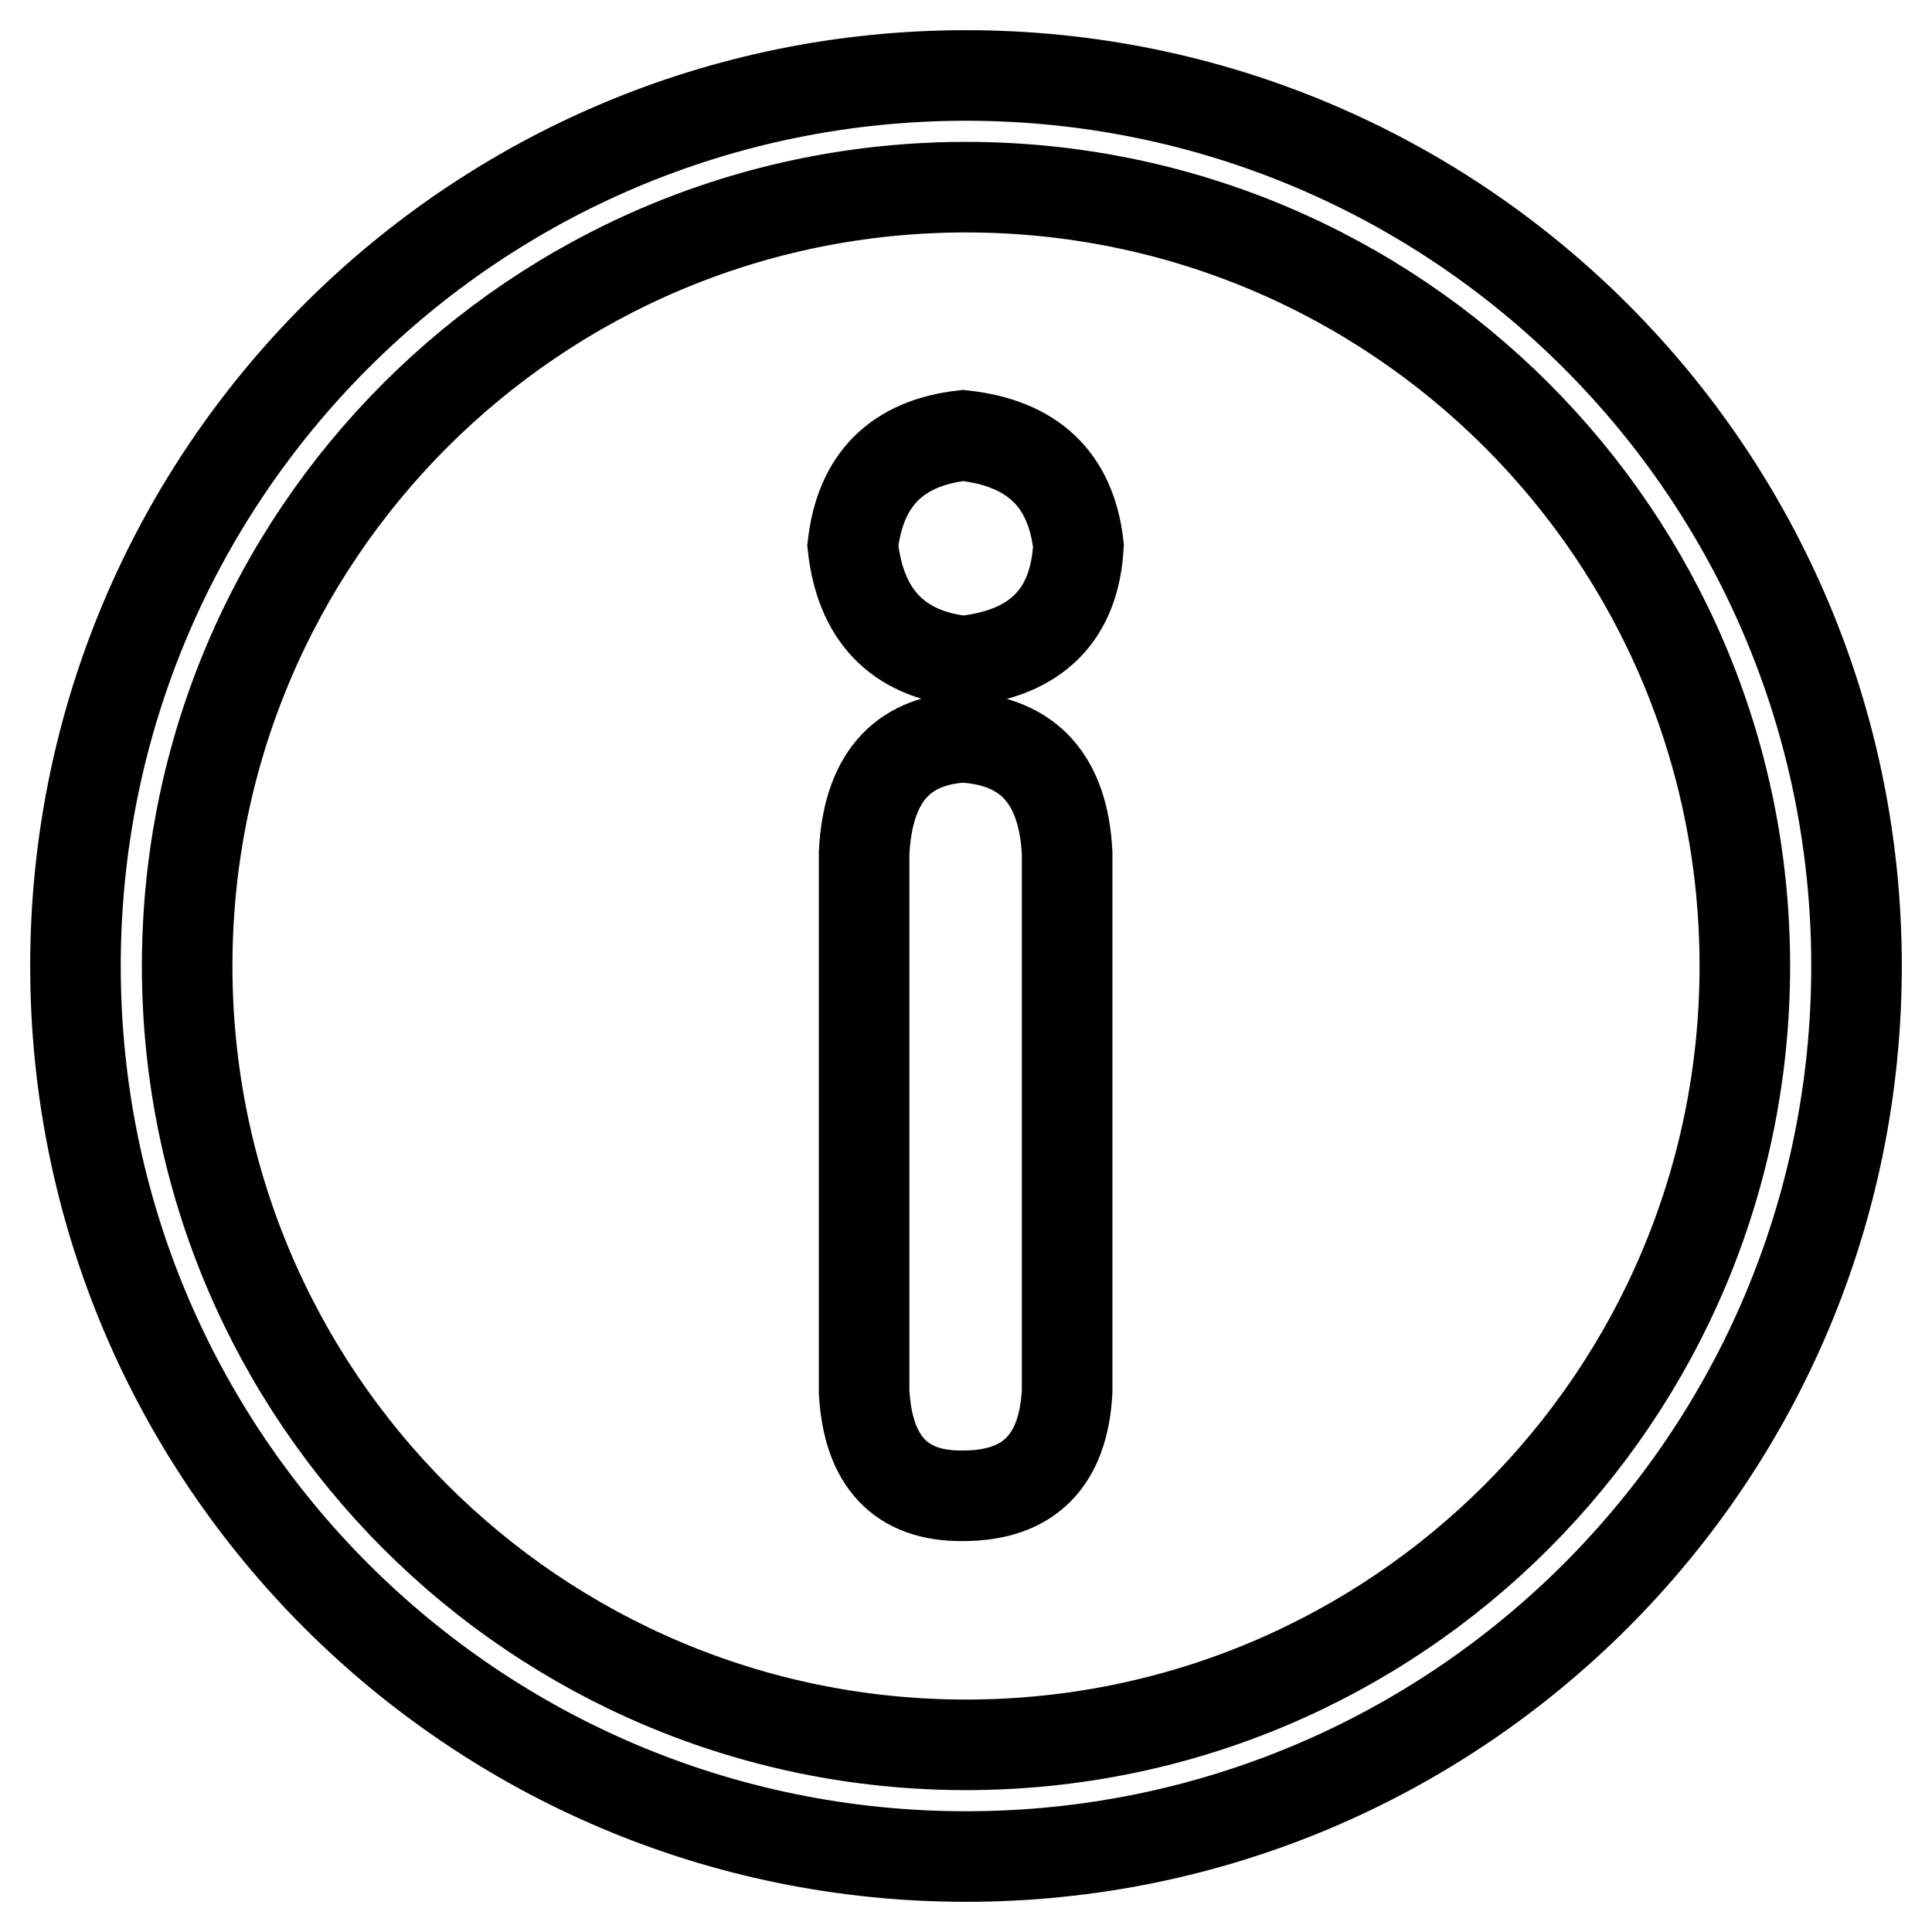
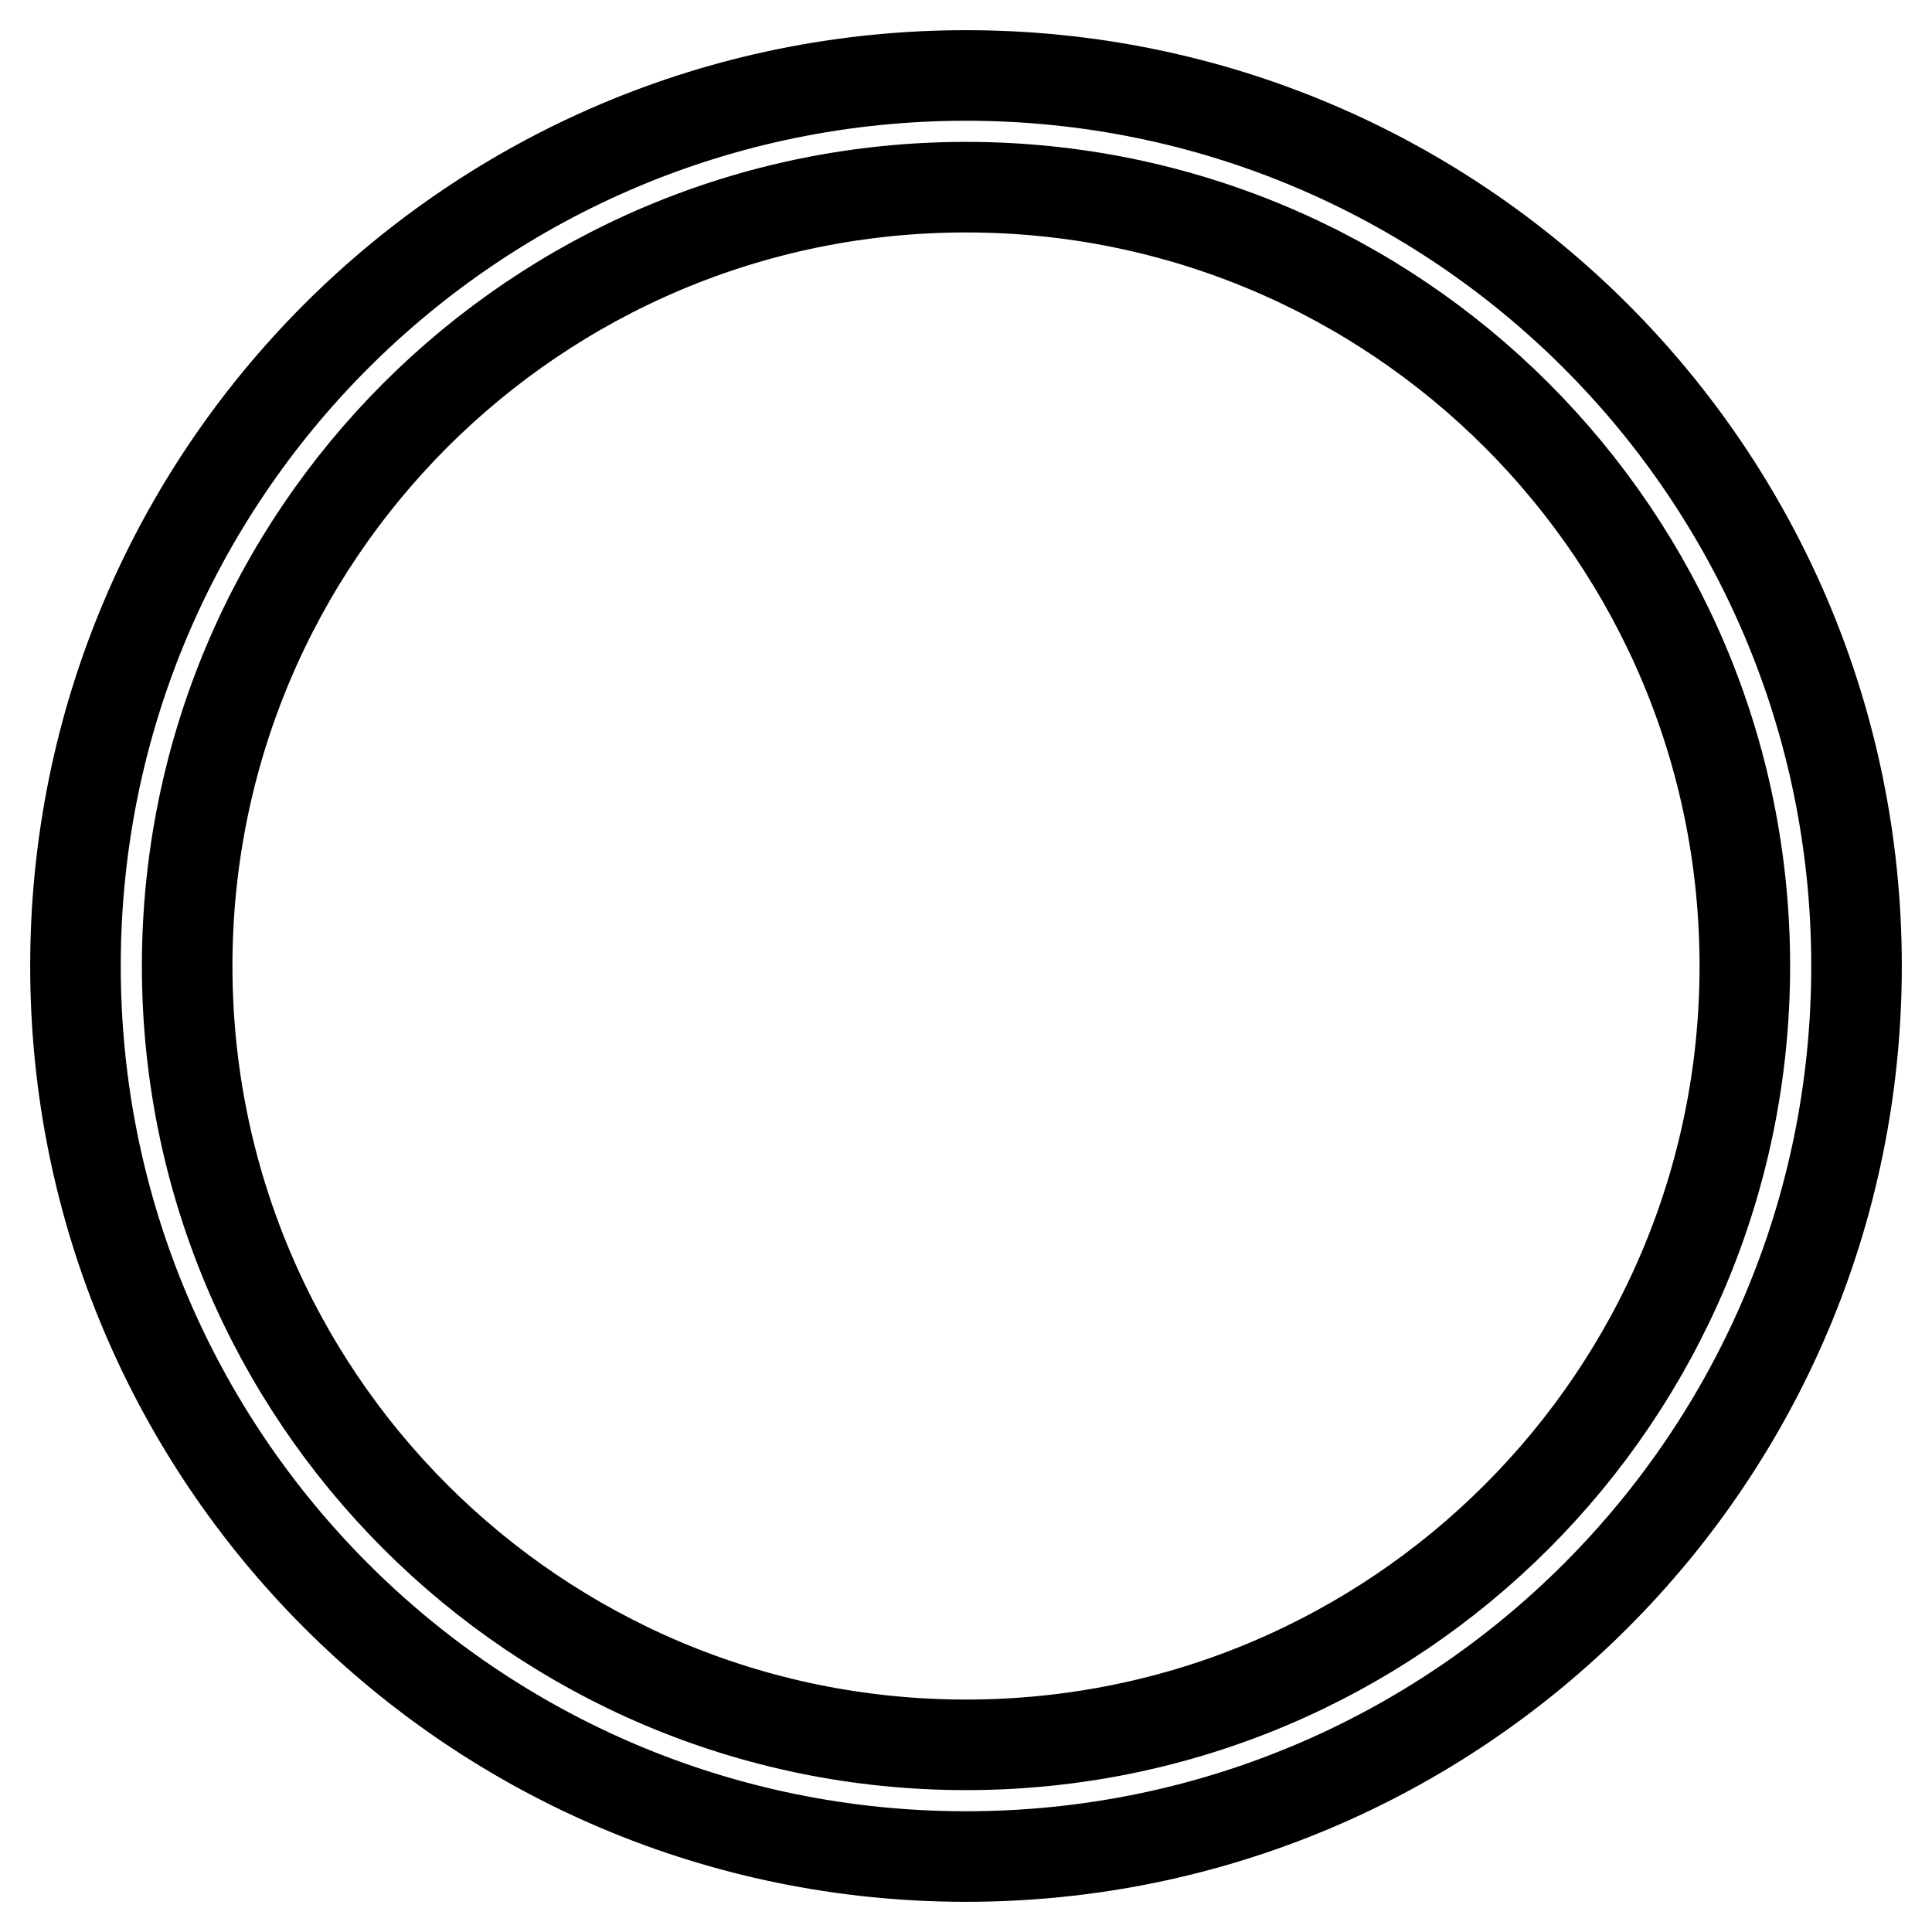
<svg xmlns="http://www.w3.org/2000/svg" version="1.1" x="0px" y="0px" viewBox="0 0 256 256" enable-background="new 0 0 256 256" xml:space="preserve">
  <g>
    <g>
      <path stroke-width="12" fill-opacity="0" stroke="#000000" d="M128,246c-65.2,0-118-52.8-118-118C10,62.8,62.8,10,128,10c65.2,0,118,52.8,118,118C246,193.2,193.2,246,128,246z M128,24.8C71,24.8,24.8,71,24.8,128c0,57,46.2,103.2,103.2,103.2S231.2,185,231.2,128C231.2,71,185,24.8,128,24.8z" />
-       <path stroke-width="12" fill-opacity="0" stroke="#000000" d="M127.6,57.7c9.2,1,14.3,5.8,15.3,14.6c-0.5,9.2-5.6,14.3-15.3,15.3c-8.7-1-13.6-6.1-14.6-15.3C114,63.5,118.9,58.7,127.6,57.7z M114.5,184.4v-71.4c0.5-9.7,4.8-14.8,13.1-15.3c8.7,0.5,13.3,5.6,13.8,15.3v71.4c-0.5,9.2-5.1,13.8-13.8,13.8C119.4,198.3,115,193.7,114.5,184.4z" />
    </g>
  </g>
</svg>